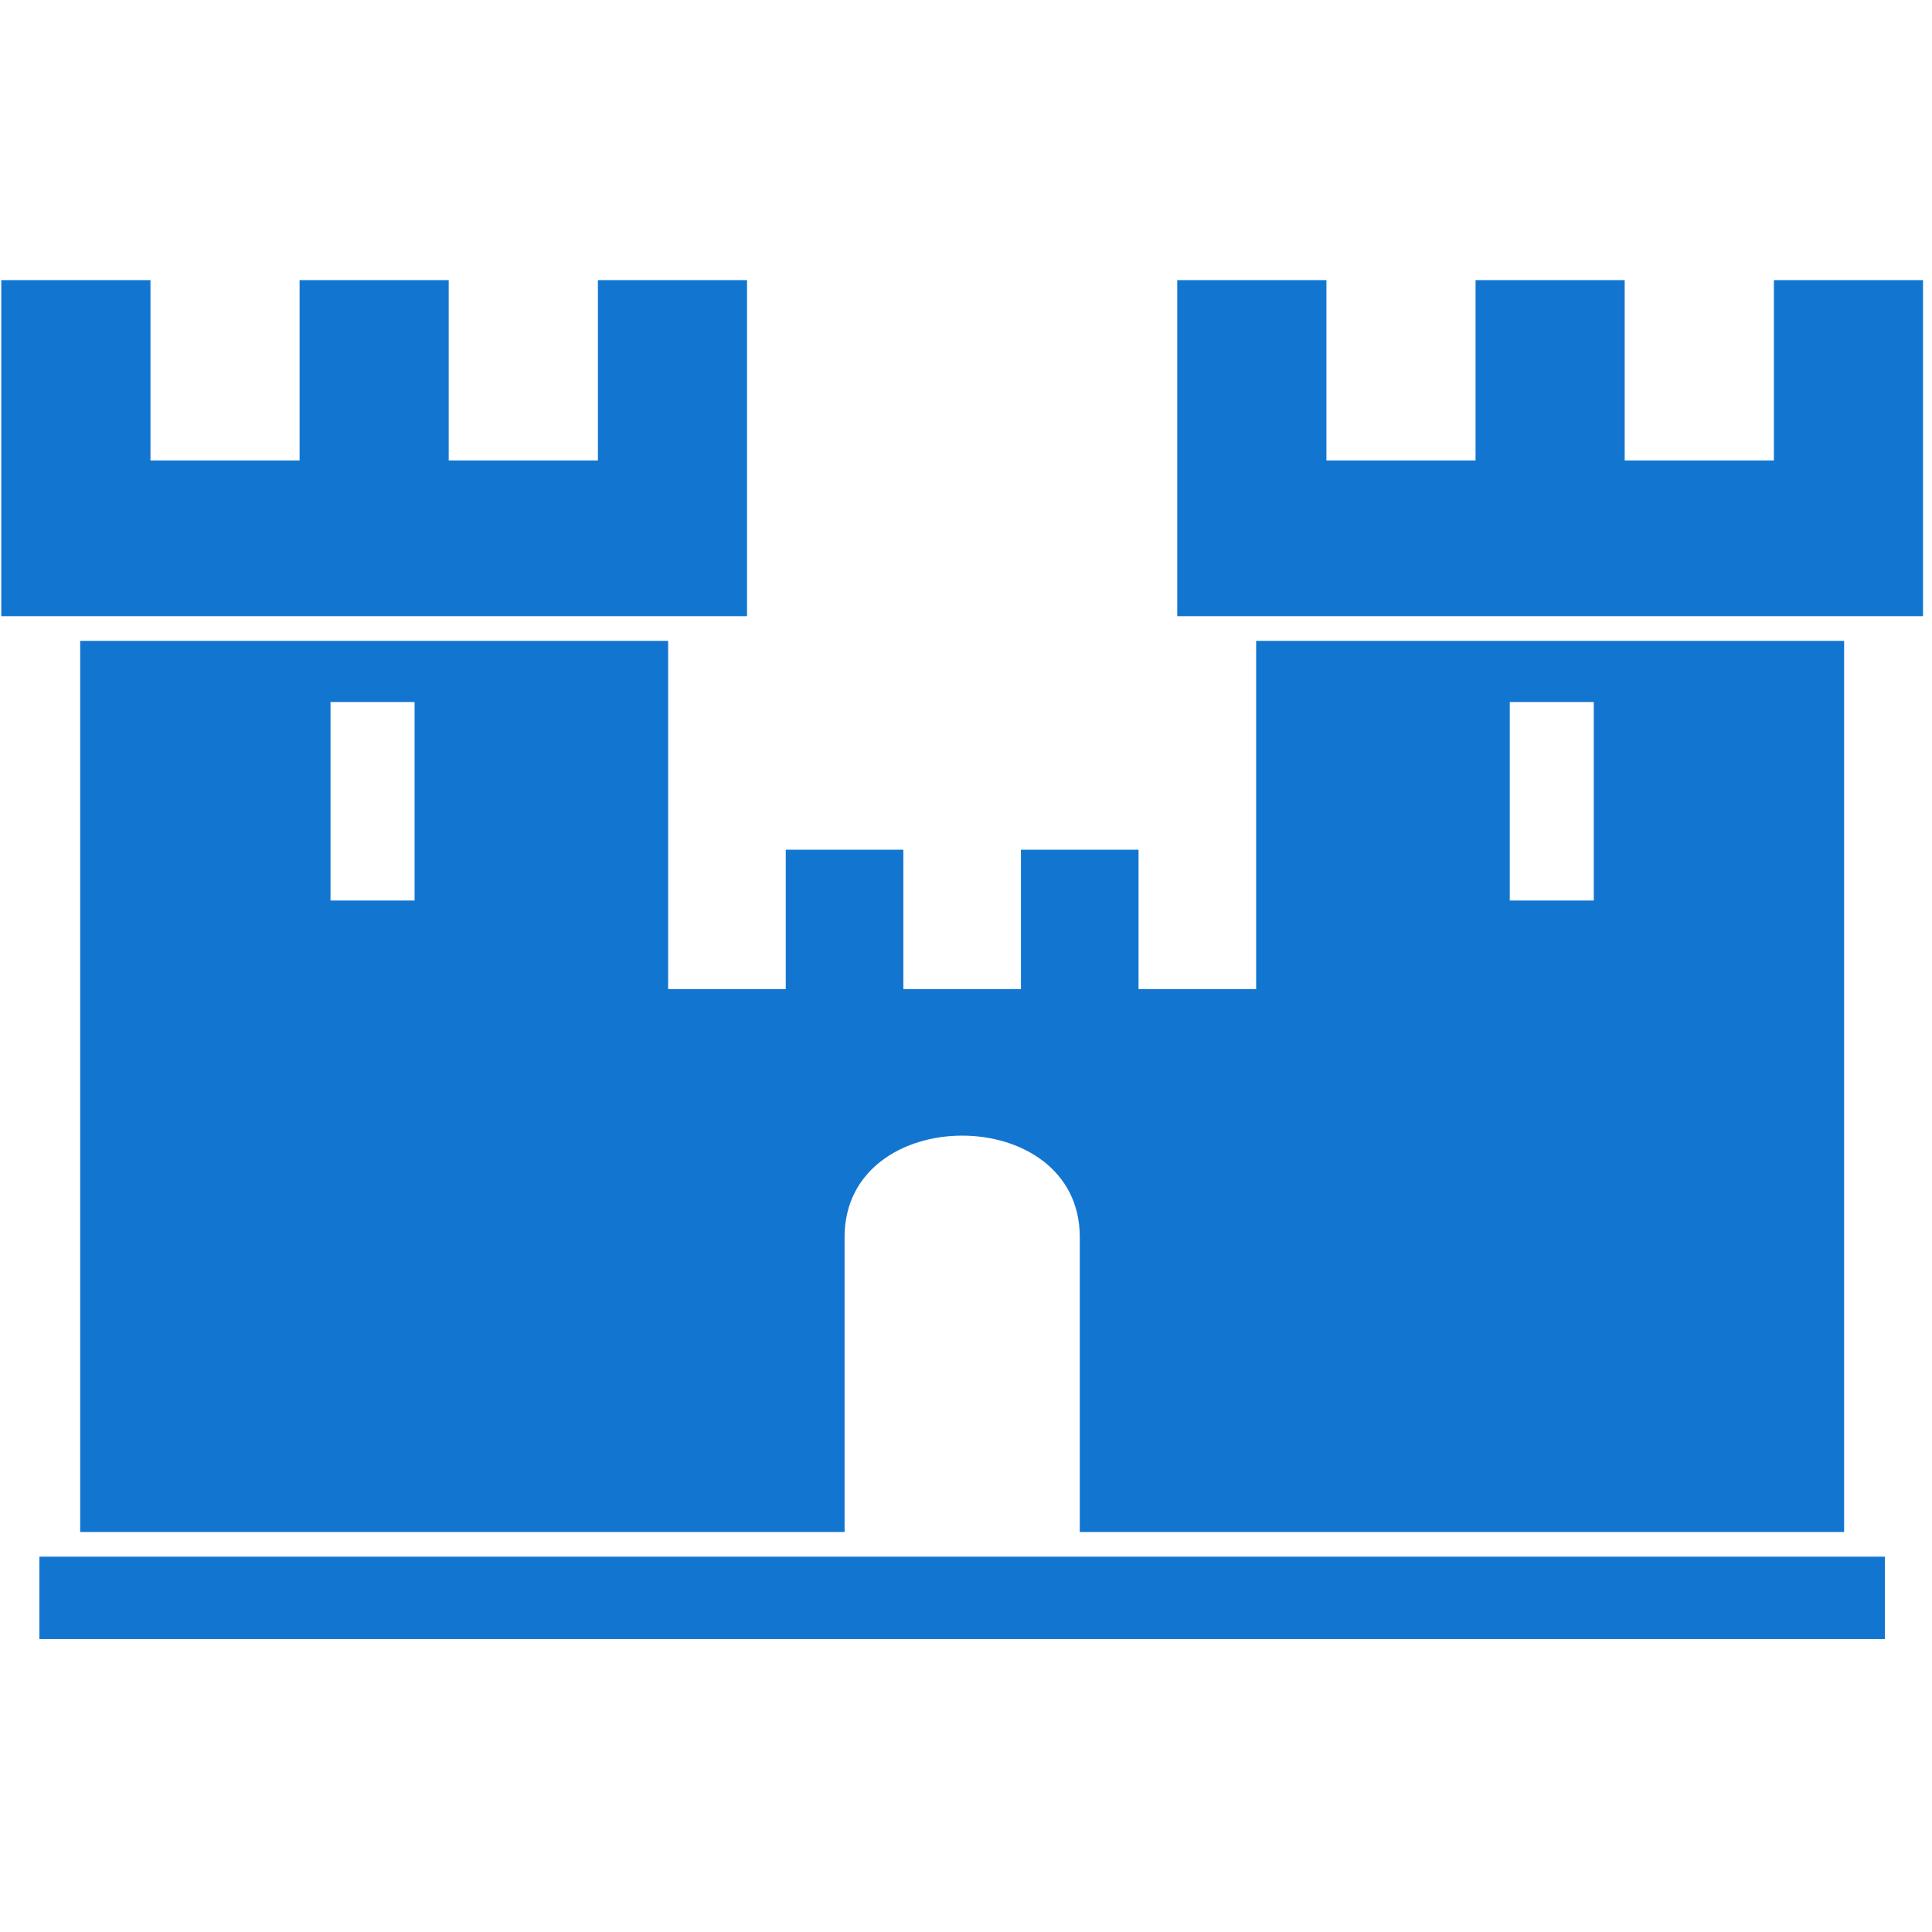
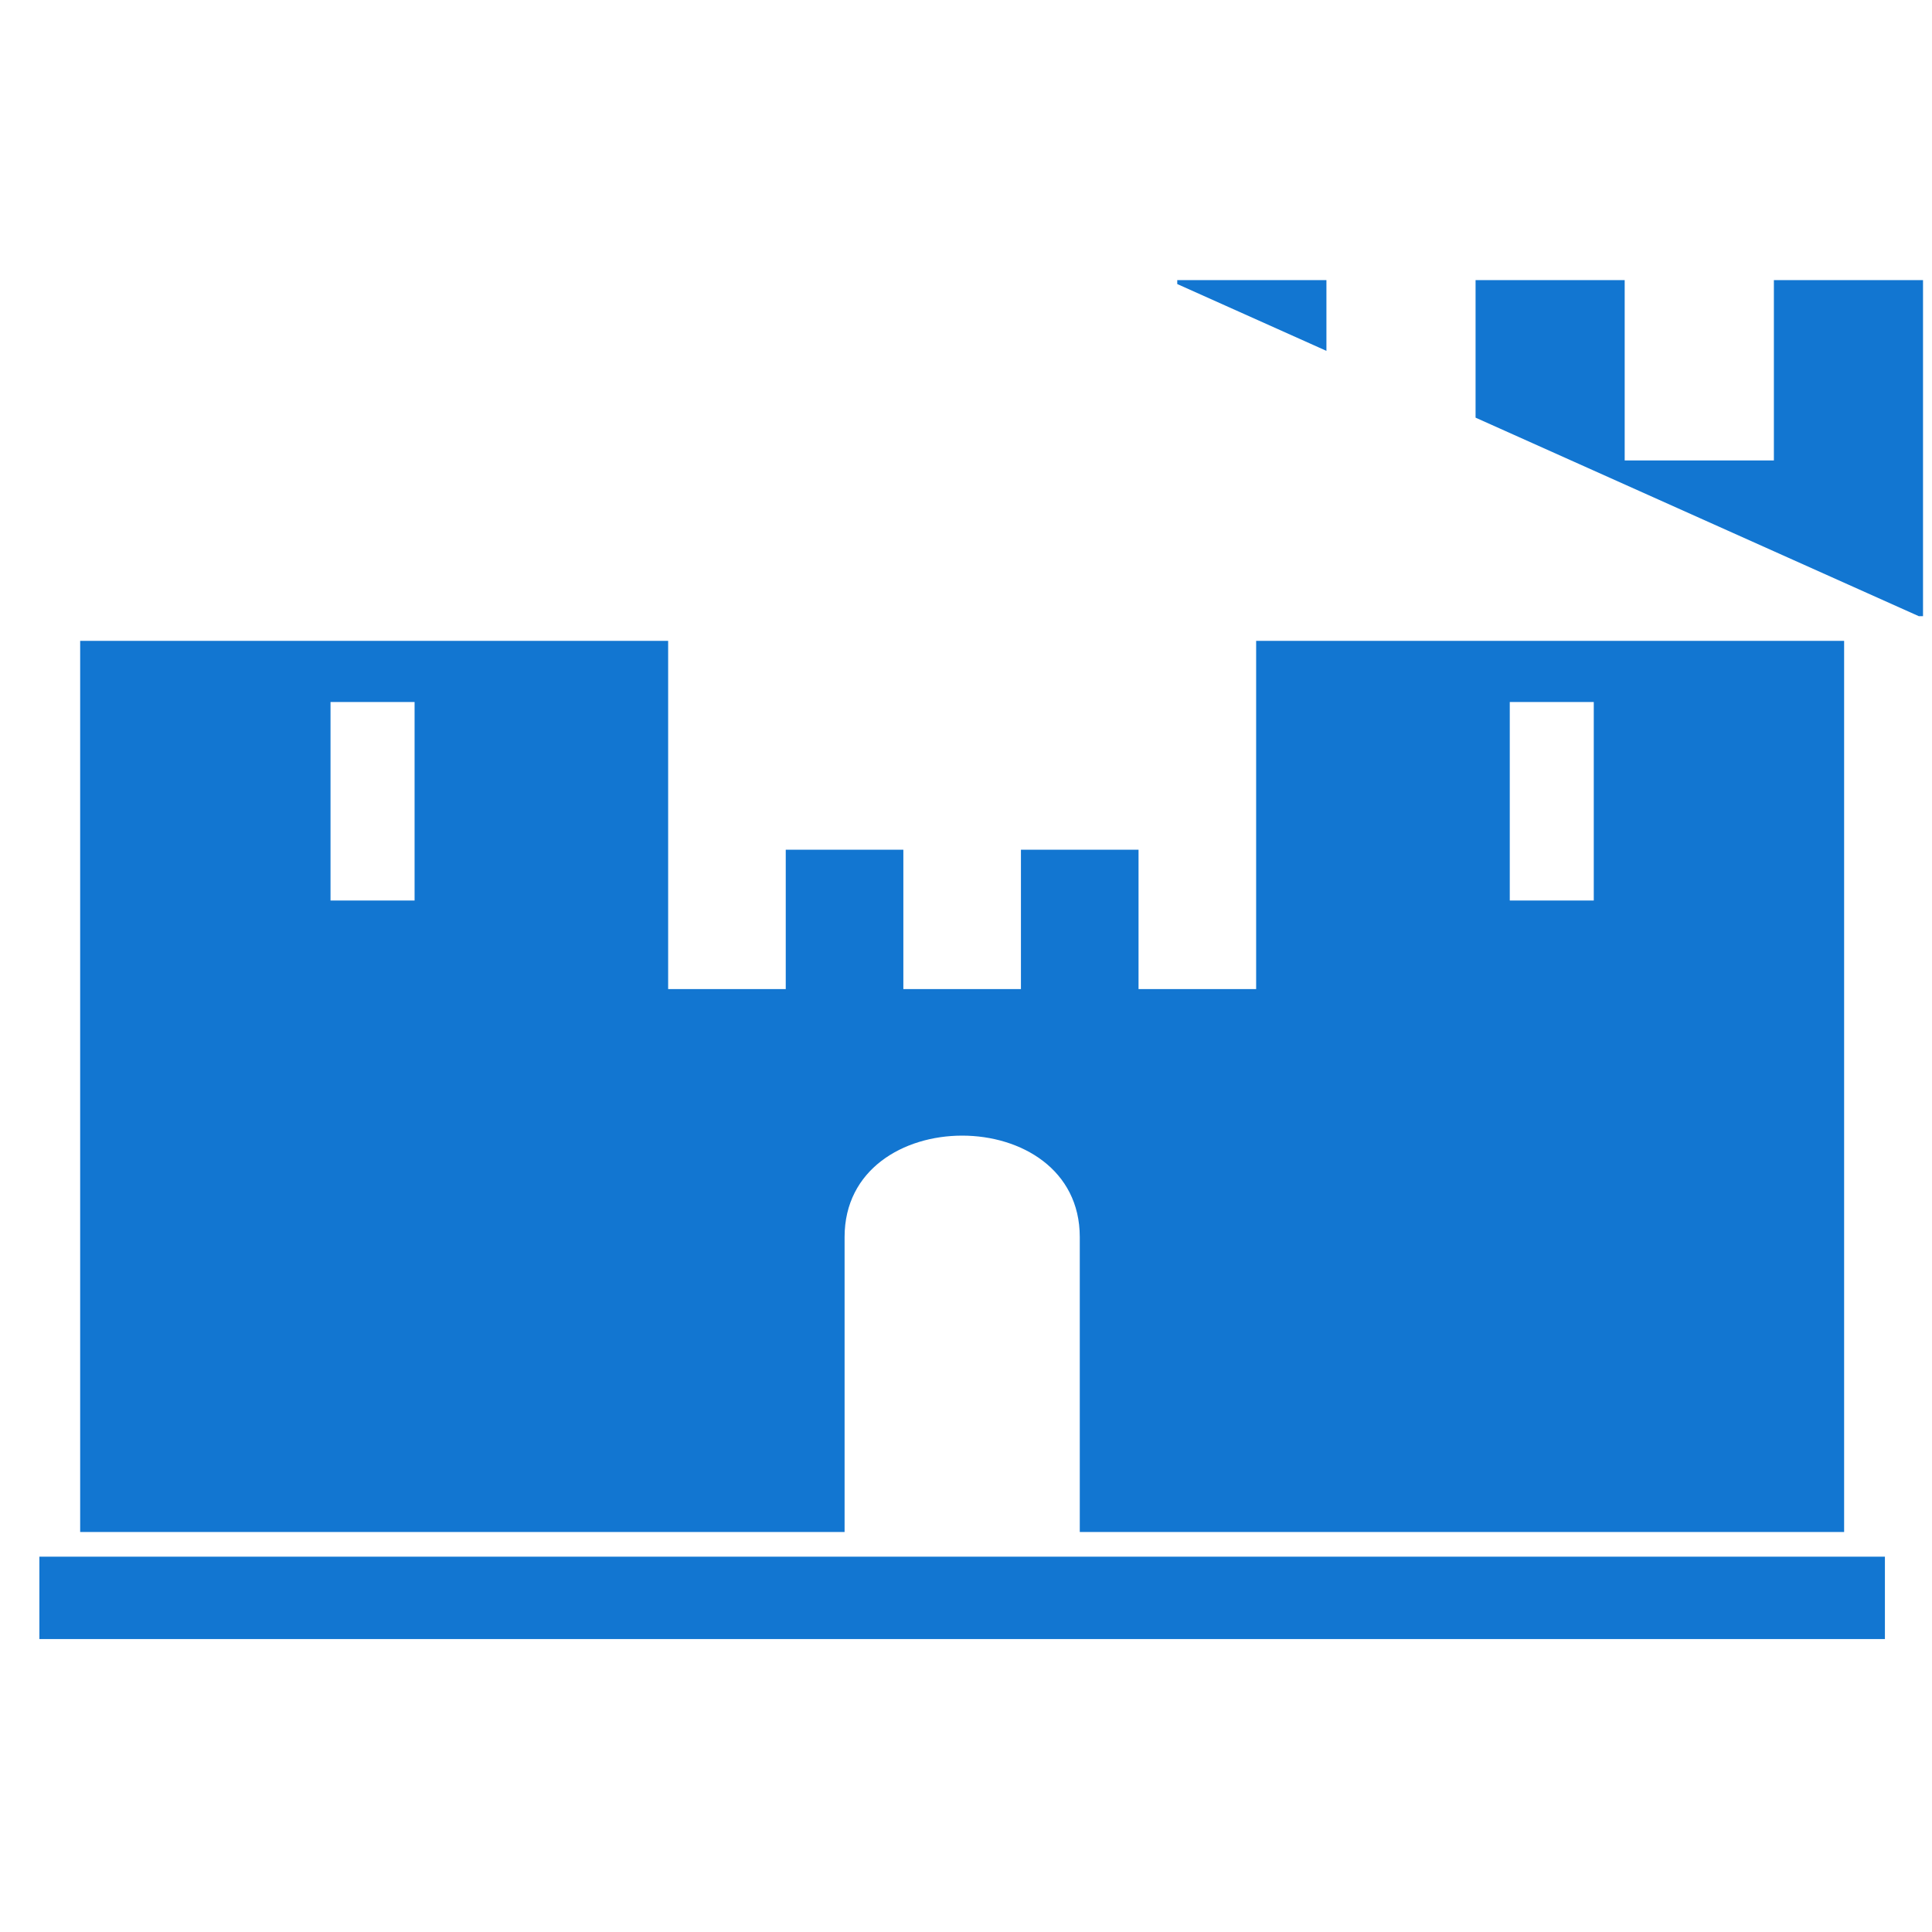
<svg xmlns="http://www.w3.org/2000/svg" version="1.0" preserveAspectRatio="xMidYMid meet" height="150" viewBox="0 0 112.5 112.5" zoomAndPan="magnify" width="150">
  <defs>
    <clipPath id="463122fa74">
      <path clip-rule="nonzero" d="M 2 90 L 110 90 L 110 95.441 L 2 95.441 Z M 2 90" />
    </clipPath>
    <clipPath id="6490179a46">
-       <path clip-rule="nonzero" d="M 0 16.293 L 44 16.293 L 44 36 L 0 36 Z M 0 16.293" />
-     </clipPath>
+       </clipPath>
    <clipPath id="e2d1665b24">
-       <path clip-rule="nonzero" d="M 68 16.293 L 112 16.293 L 112 36 L 68 36 Z M 68 16.293" />
+       <path clip-rule="nonzero" d="M 68 16.293 L 112 16.293 L 112 36 Z M 68 16.293" />
    </clipPath>
  </defs>
  <g clip-path="url(#463122fa74)">
    <path fill-rule="evenodd" fill-opacity="1" d="M 2.293 90.645 L 109.758 90.645 L 109.758 95.703 L 2.293 95.703 Z M 2.293 90.645" fill="#1276d1" />
  </g>
  <path fill-rule="evenodd" fill-opacity="1" d="M 4.668 89.207 L 49.18 89.207 L 49.18 72.031 C 49.18 64.16 62.875 64.16 62.875 72.031 L 62.875 89.207 L 107.383 89.207 L 107.383 37.316 L 73.145 37.316 L 73.145 57.594 L 66.297 57.594 L 66.297 49.48 L 59.449 49.48 L 59.449 57.594 L 52.602 57.594 L 52.602 49.48 L 45.754 49.48 L 45.754 57.594 L 38.906 57.594 L 38.906 37.316 L 4.668 37.316 Z M 19.246 40.879 L 24.141 40.879 L 24.141 52.438 L 19.246 52.438 Z M 87.914 40.879 L 92.805 40.879 L 92.805 52.438 L 87.914 52.438 Z M 87.914 40.879" fill="#1276d1" />
  <g clip-path="url(#6490179a46)">
    <path fill-rule="evenodd" fill-opacity="1" d="M 0.078 35.879 L 43.5 35.879 L 43.5 16.312 L 34.816 16.312 L 34.816 26.812 L 26.129 26.812 L 26.129 16.312 L 17.445 16.312 L 17.445 26.812 L 8.762 26.812 L 8.762 16.312 L 0.074 16.312 L 0.074 35.879 Z M 0.078 35.879" fill="#1276d1" />
  </g>
  <g clip-path="url(#e2d1665b24)">
    <path fill-rule="evenodd" fill-opacity="1" d="M 68.555 35.879 L 111.977 35.879 L 111.977 16.312 L 103.293 16.312 L 103.293 26.812 L 94.605 26.812 L 94.605 16.312 L 85.922 16.312 L 85.922 26.812 L 77.238 26.812 L 77.238 16.312 L 68.551 16.312 L 68.551 35.879 Z M 68.555 35.879" fill="#1276d1" />
  </g>
</svg>